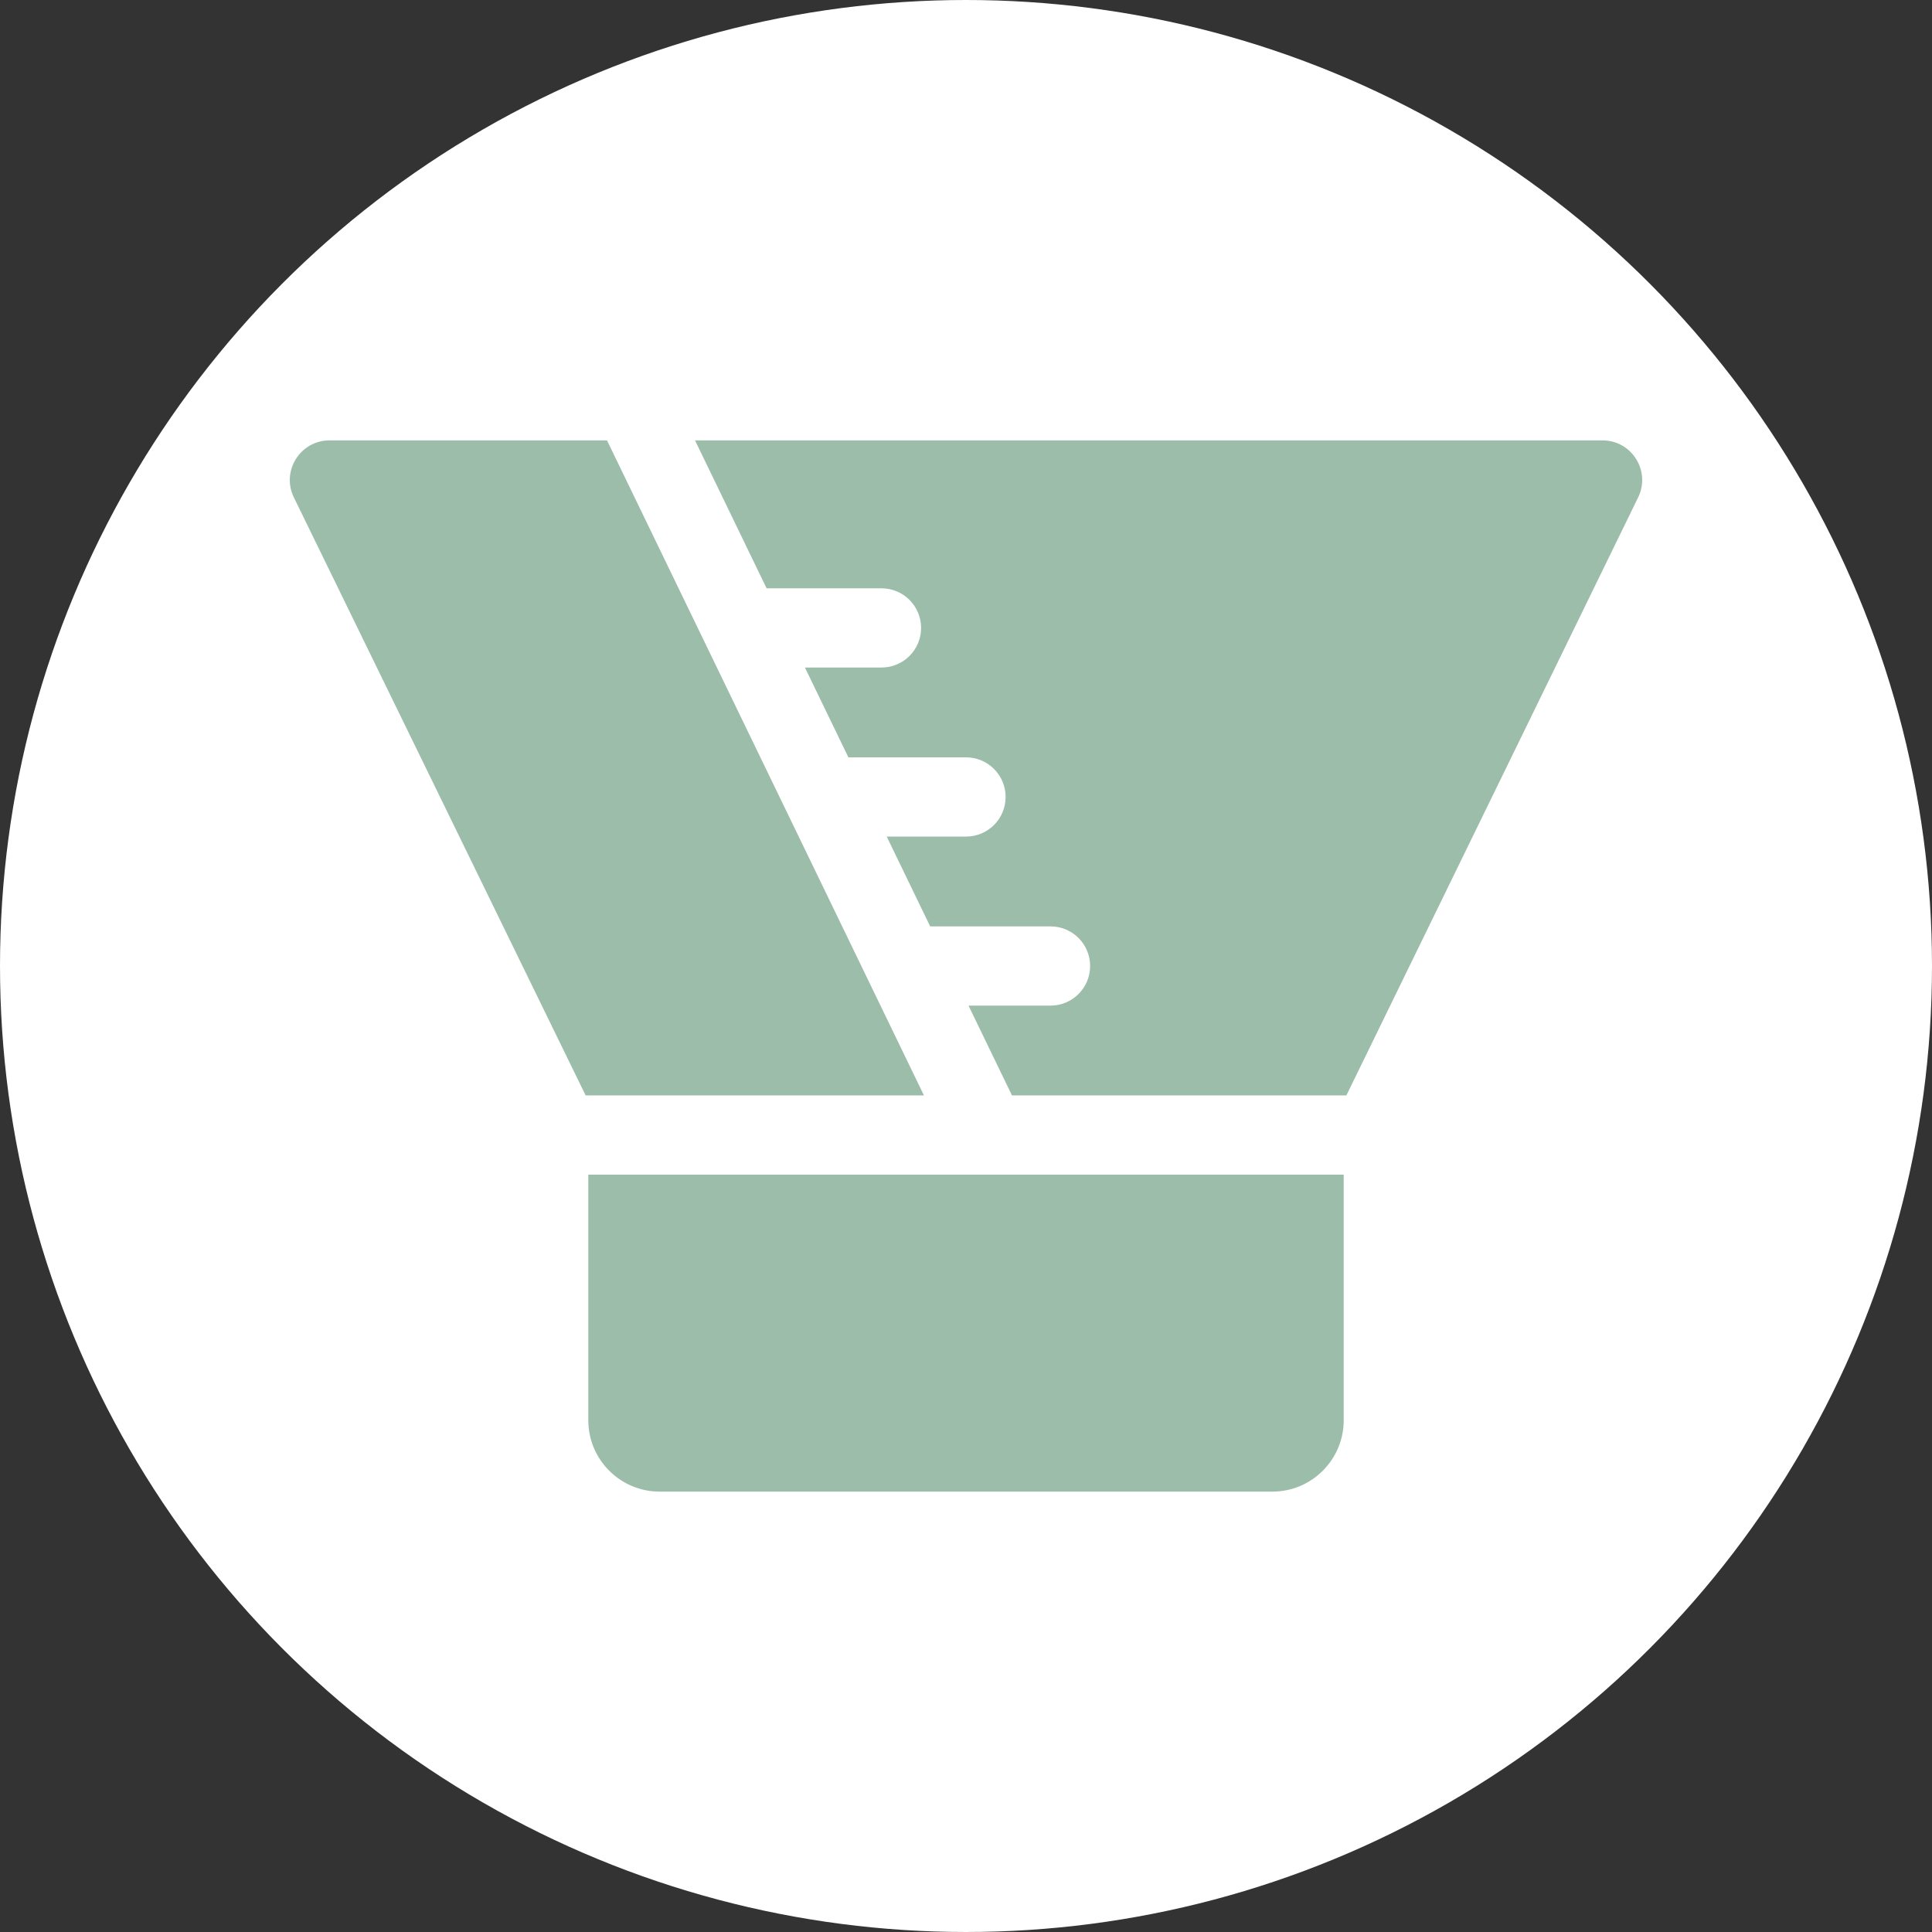
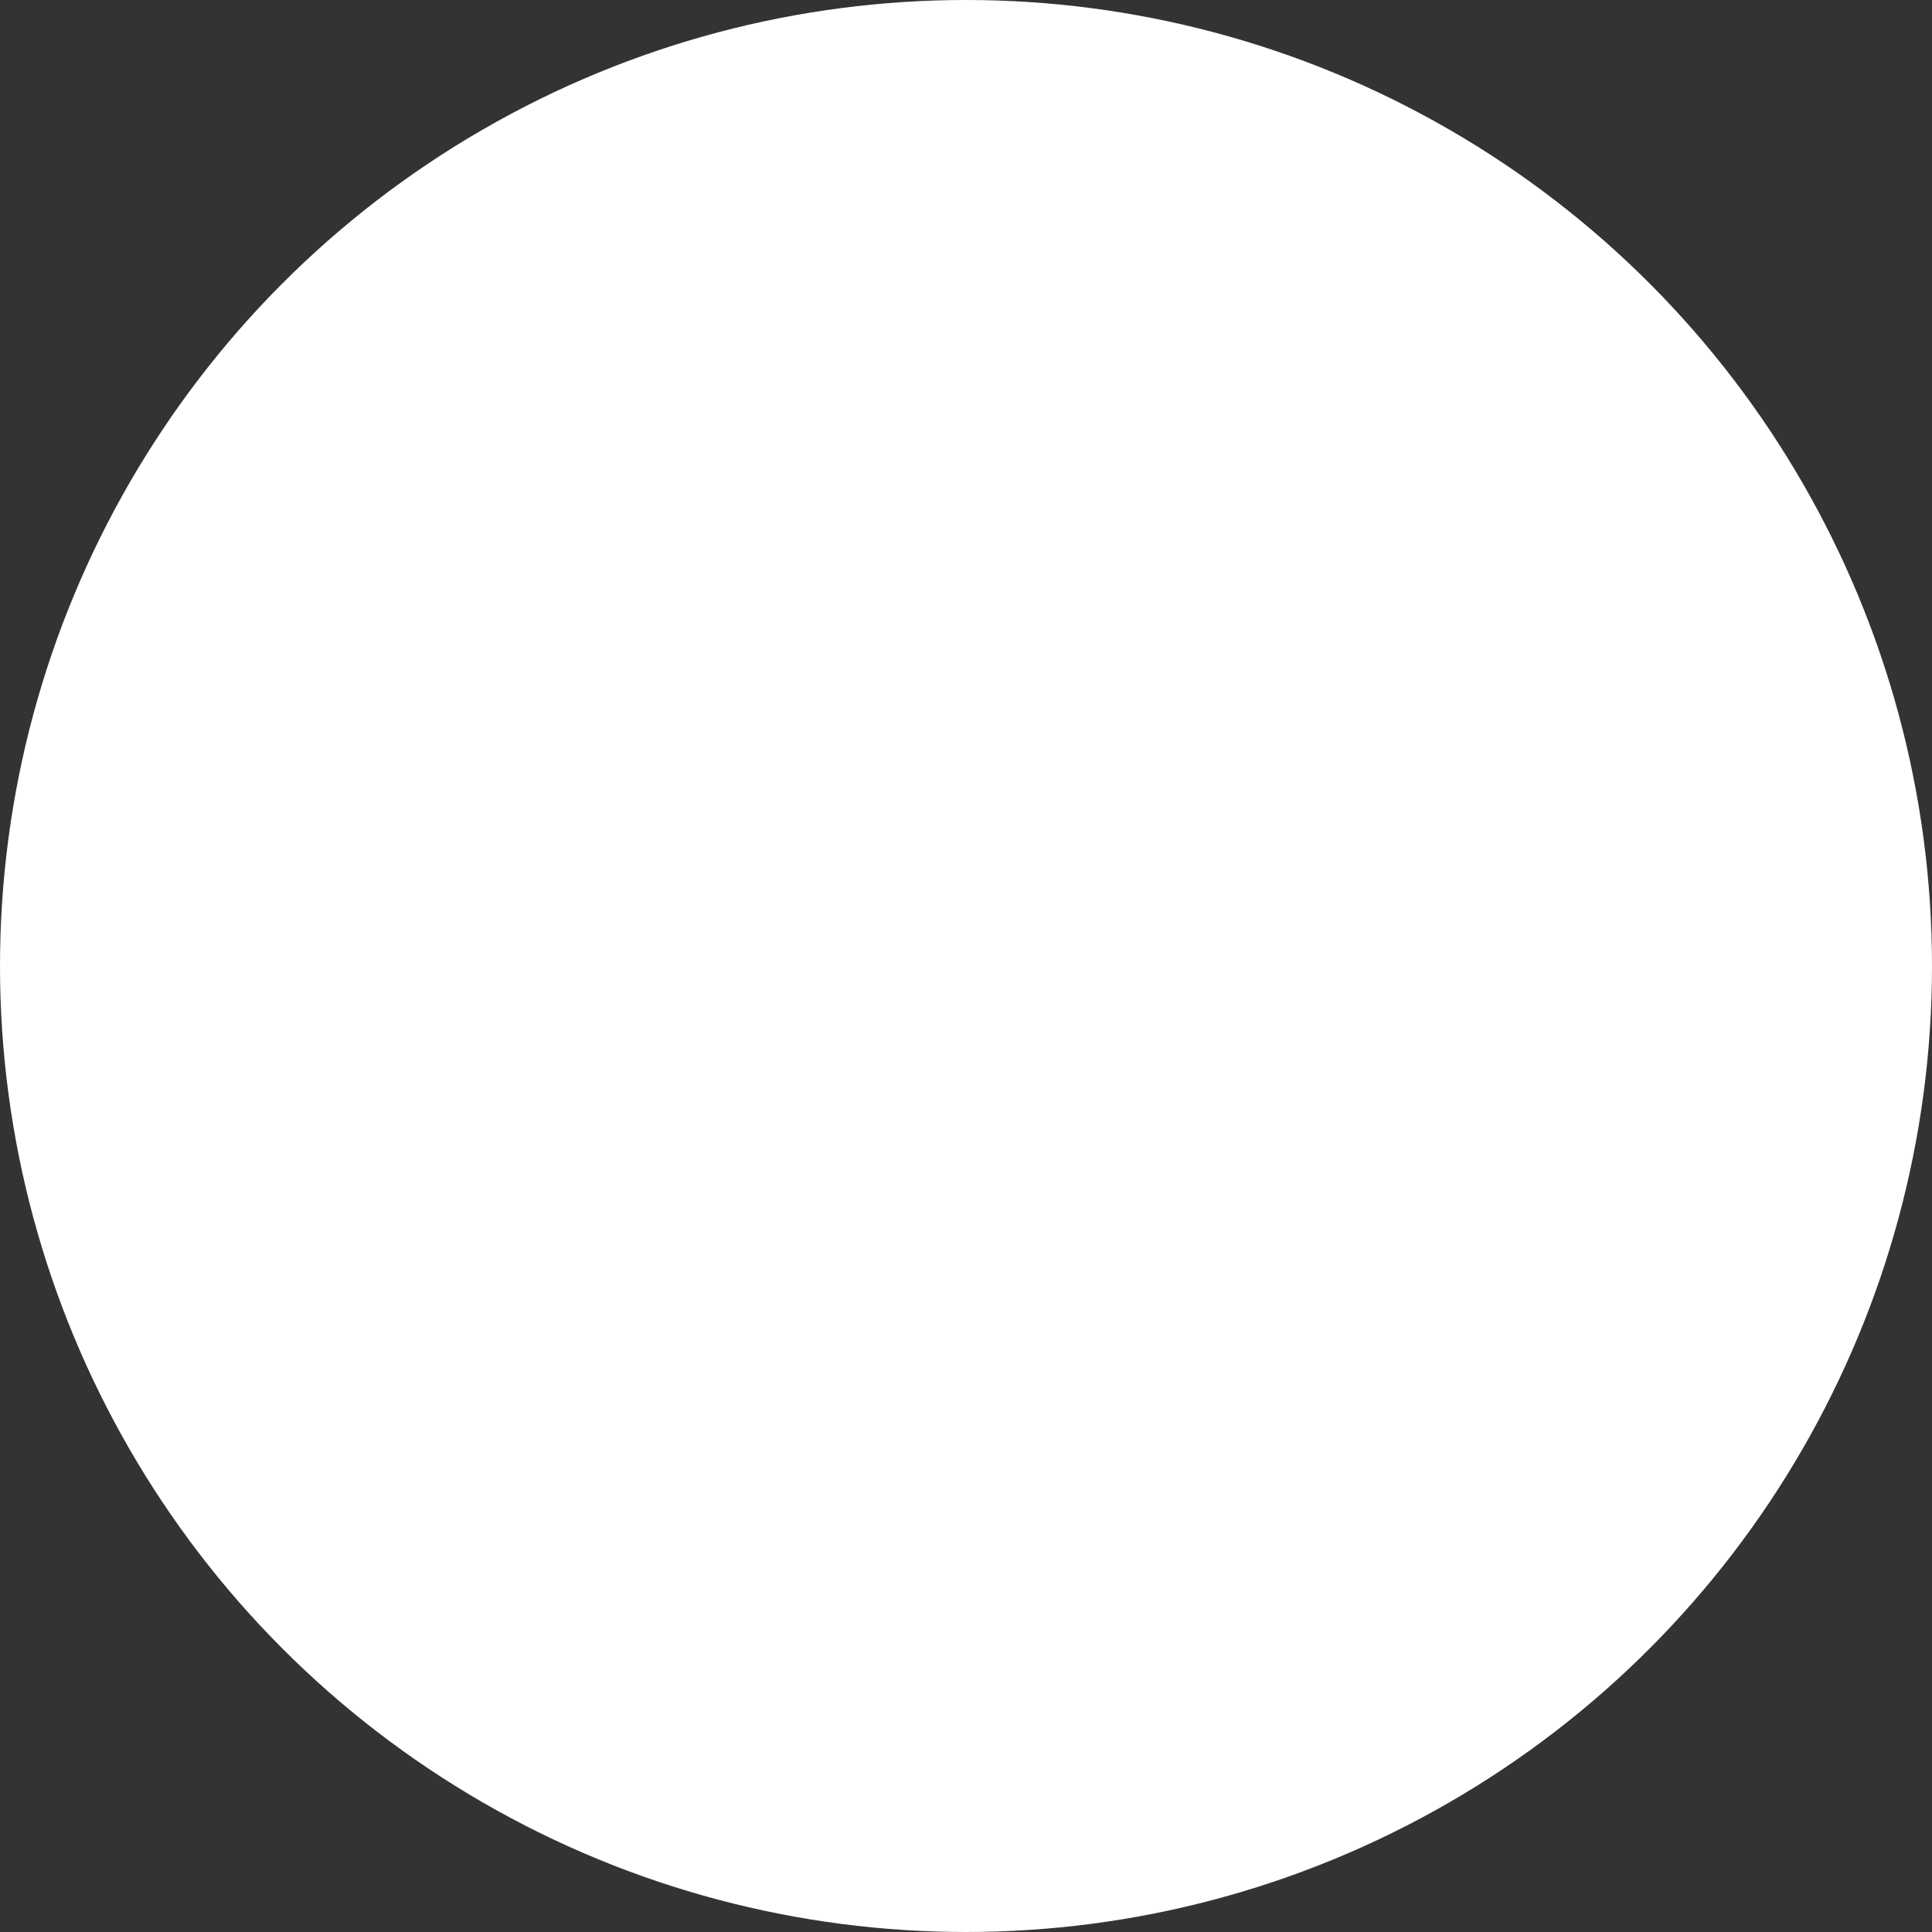
<svg xmlns="http://www.w3.org/2000/svg" width="512" height="512" x="0" y="0" viewBox="0 0 512.031 512.031" style="enable-background:new 0 0 512 512" xml:space="preserve">
  <rect x="0" y="0" width="512.031" height="512.031" fill="#333333" stroke="none" />
  <circle r="256.015" cx="256.015" cy="256.015" fill="#ffffff" />
  <g transform="matrix(0.7,0,0,0.7,76.805,76.805)">
-     <path d="M113.017 428.016c0 14.888 12.112 27 27 27h232c14.888 0 27-12.112 27-27v-93h-286zM497.017 57.016H153.422l27.097 56h43.498c8.284 0 15 6.716 15 15s-6.716 15-15 15h-28.982l16.452 34h44.53c8.284 0 15 6.716 15 15s-6.716 15-15 15h-30.015l16.452 34h45.563c8.284 0 15 6.716 15 15s-6.716 15-15 15H256.97l16.452 34h126.604L510.498 78.593c4.849-9.94-2.389-21.577-13.481-21.577zM120.095 57.016H15.017c-11.061 0-18.344 11.609-13.481 21.577l110.473 226.423h128.087z" fill="#9bbdaa" />
-   </g>
+     </g>
</svg>